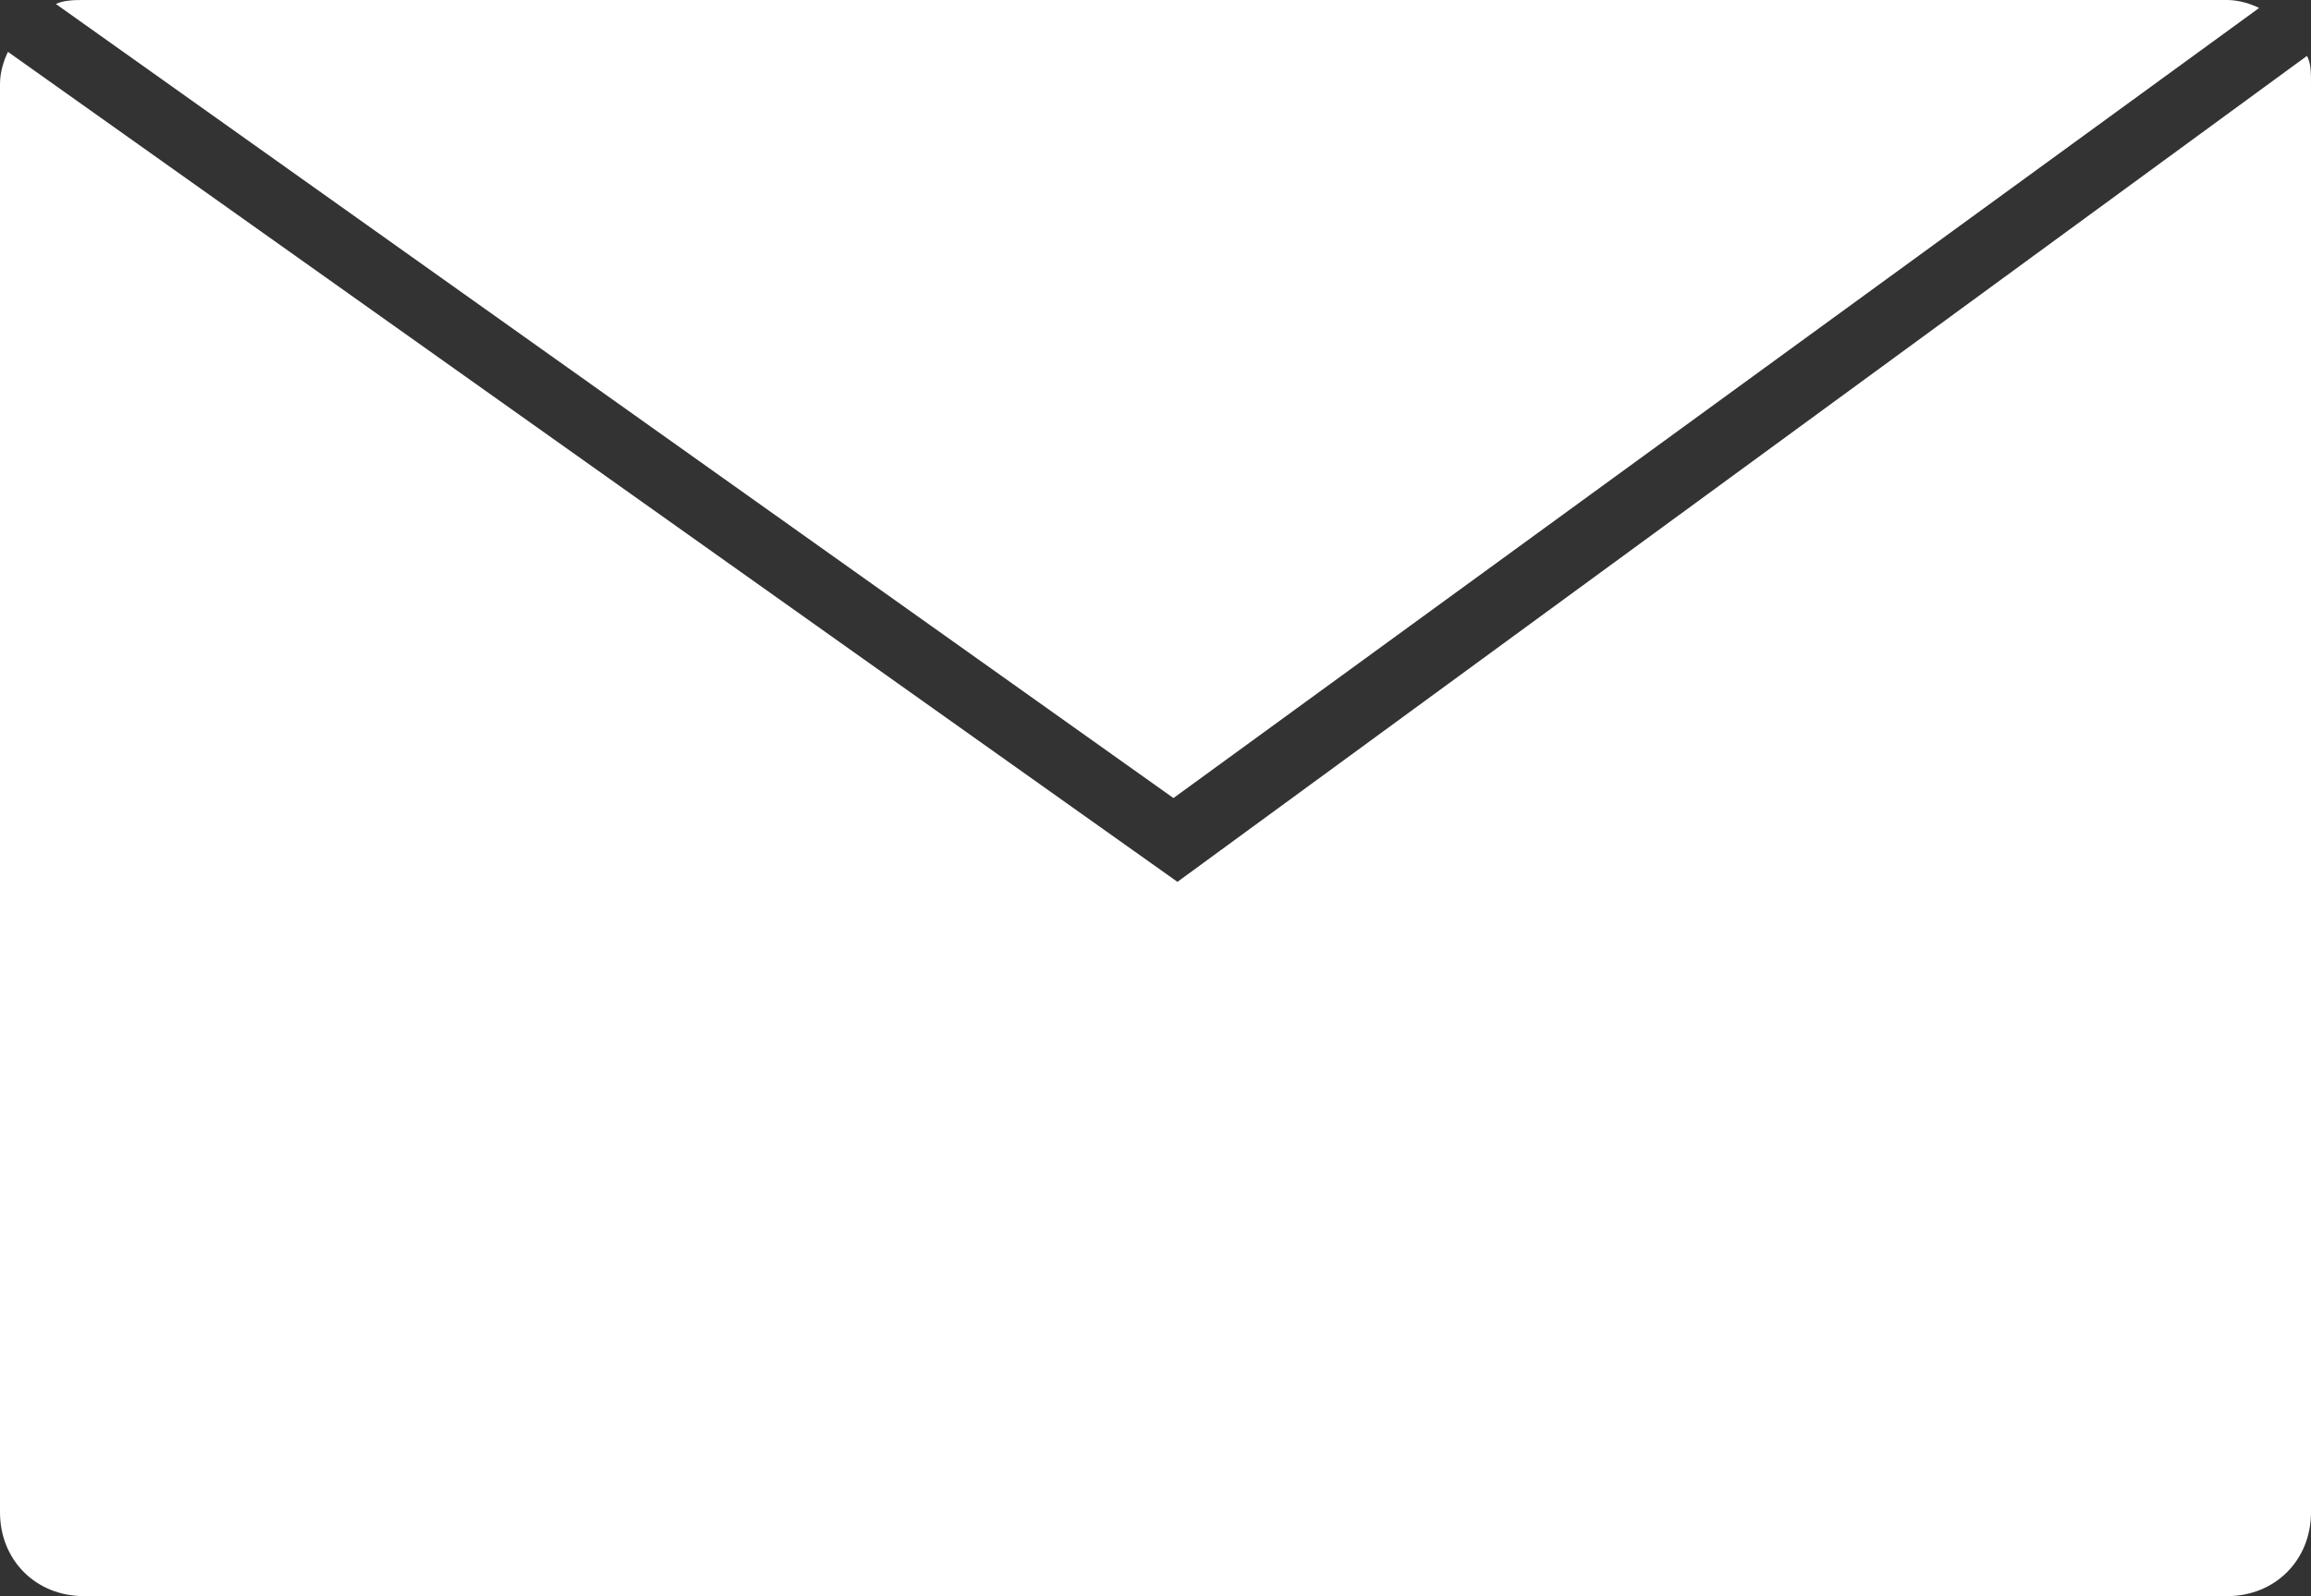
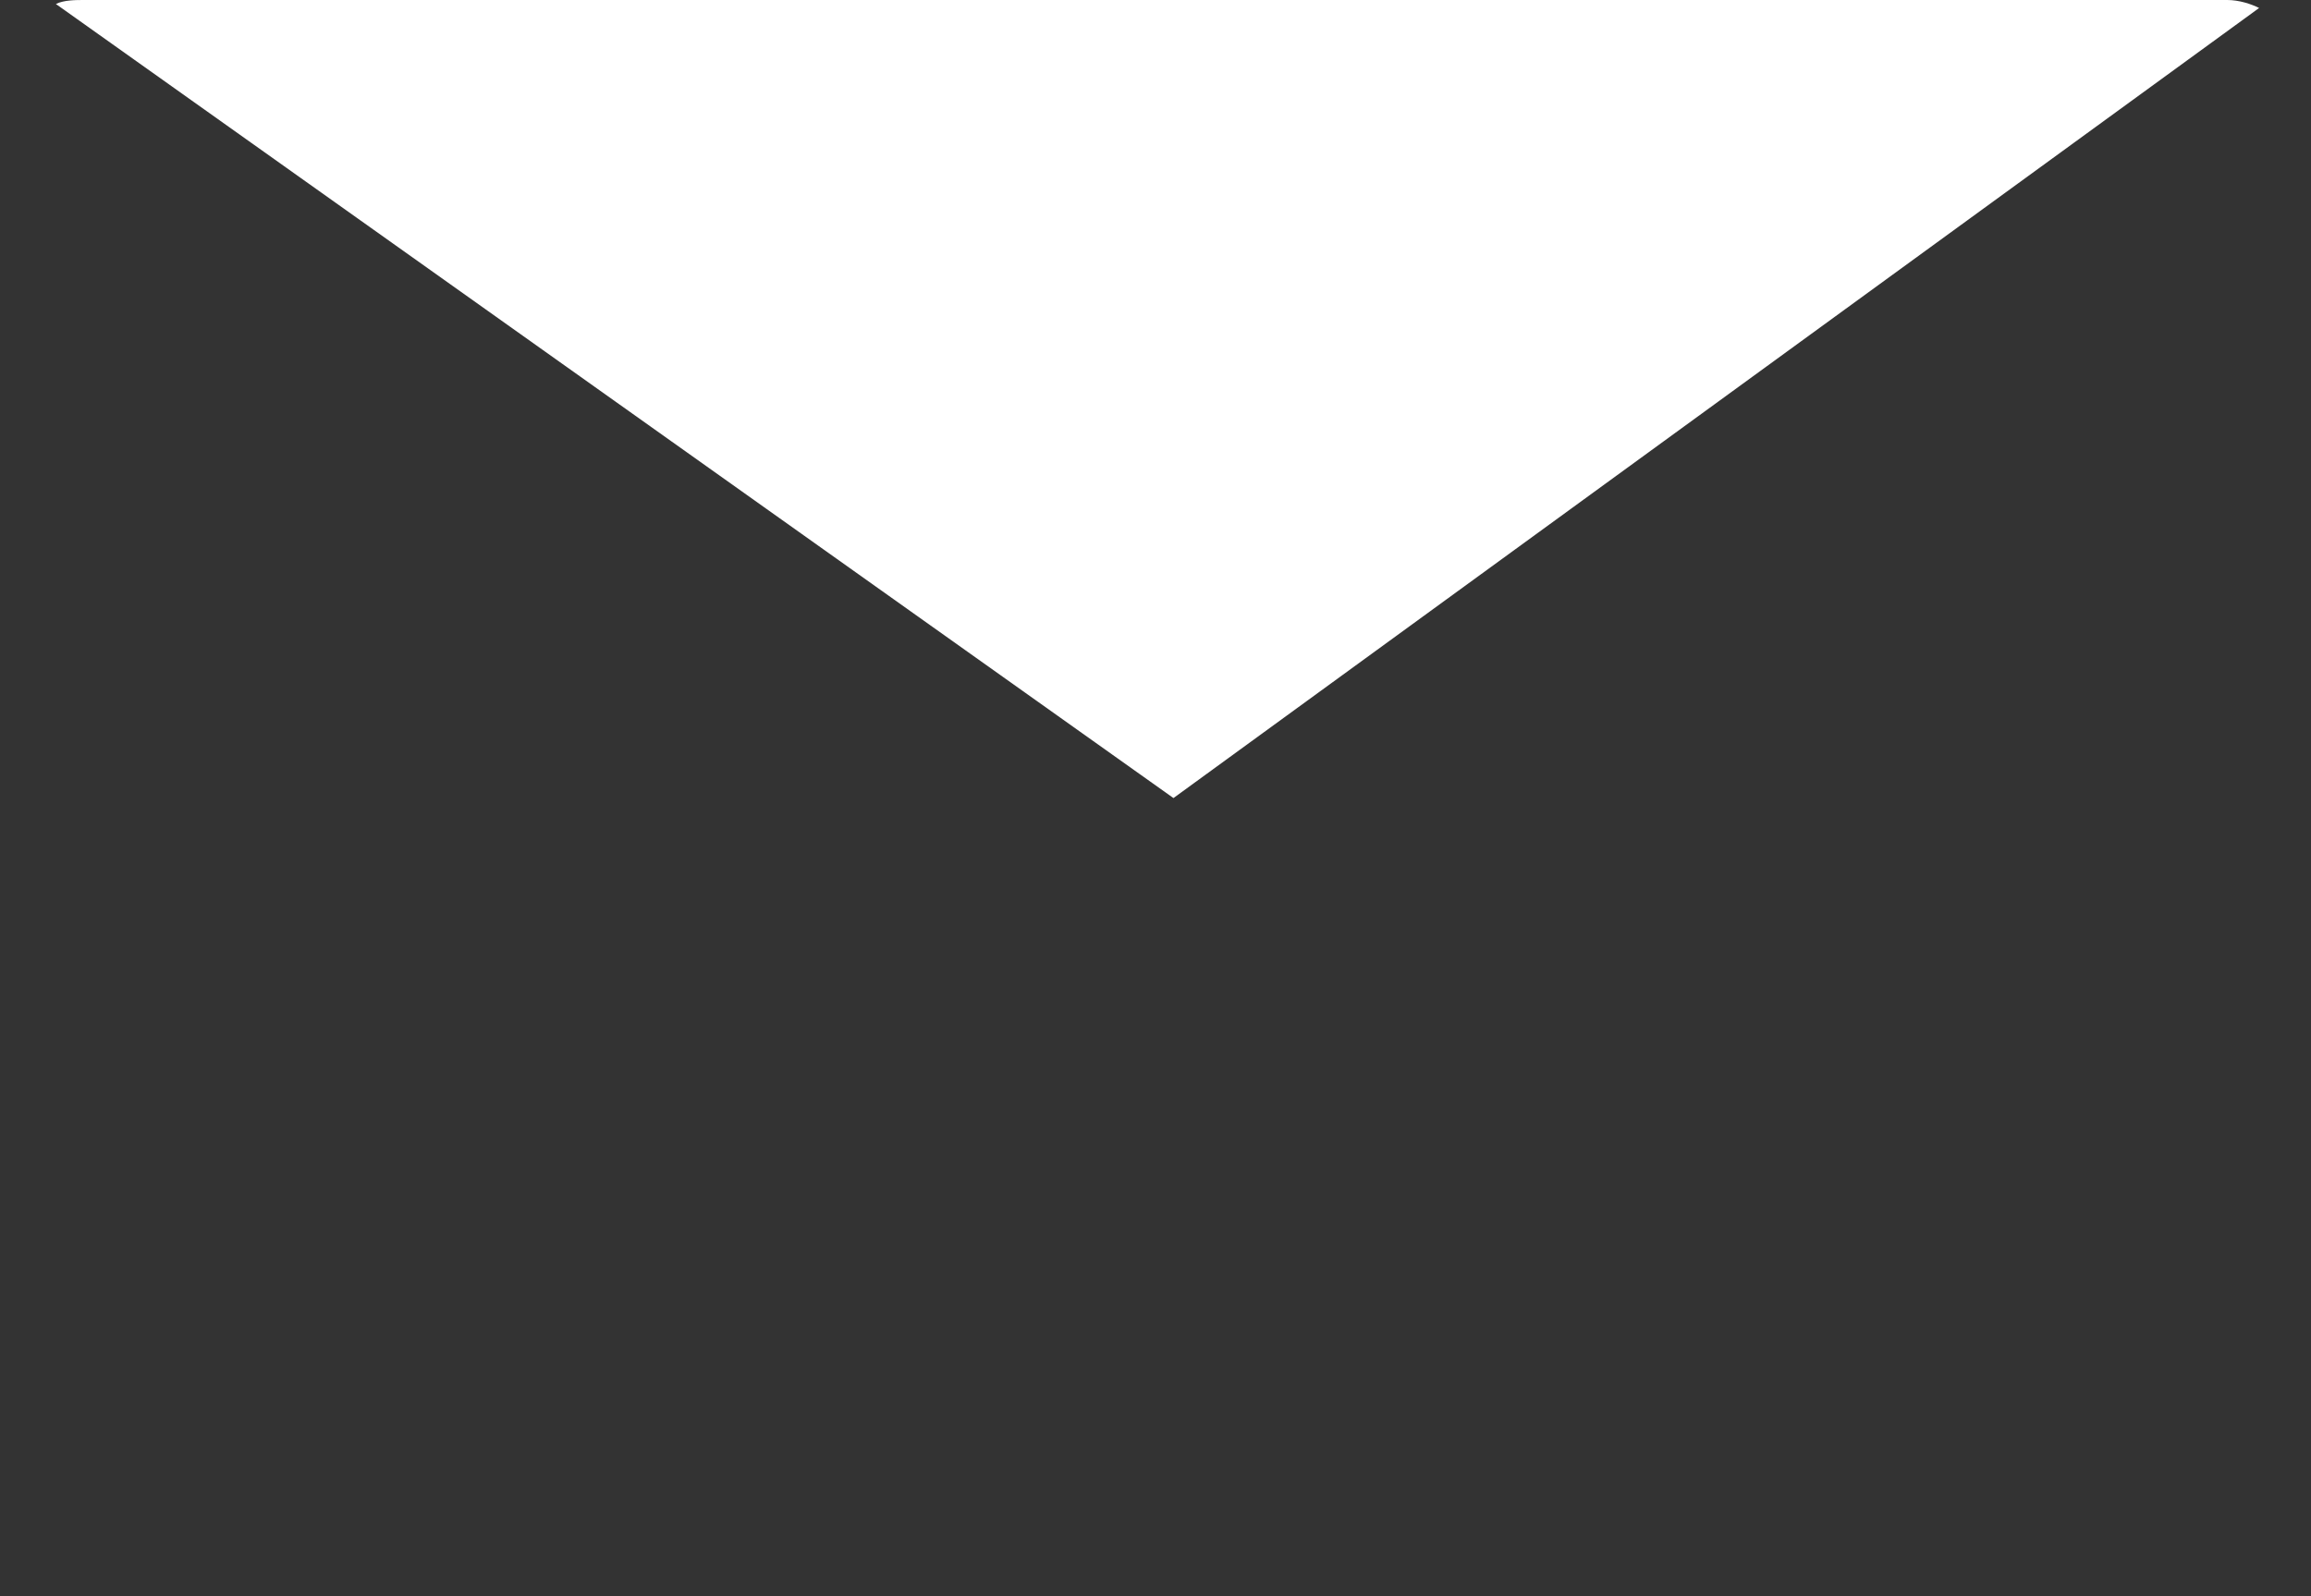
<svg xmlns="http://www.w3.org/2000/svg" version="1.1" id="レイヤー_1" x="0px" y="0px" viewBox="0 0 57.9 40" style="enable-background:new 0 0 57.9 40;" xml:space="preserve">
  <rect x="0" y="0" width="57.9" height="40" fill="#333333" stroke="none" />
  <style type="text/css">
	.st0{fill:#FFFFFF;}
</style>
  <g>
    <path class="st0" d="M29.4,20L56.6,0.2C56.4,0.1,56.1,0,55.8,0H2.1C1.9,0,1.6,0,1.4,0.1L29.4,20z" />
-     <path class="st0" d="M29.5,22.1L29.5,22.1L29.5,22.1L29.5,22.1L29.5,22.1L0.2,1.3C0.1,1.5,0,1.8,0,2.1v35.8C0,39.1,0.9,40,2.1,40   h53.7c1.2,0,2.1-0.9,2.1-2.1V2.1c0-0.3,0-0.5-0.1-0.7L29.5,22.1z" />
  </g>
  <g>
</g>
  <g>
</g>
  <g>
</g>
  <g>
</g>
  <g>
</g>
  <g>
</g>
</svg>